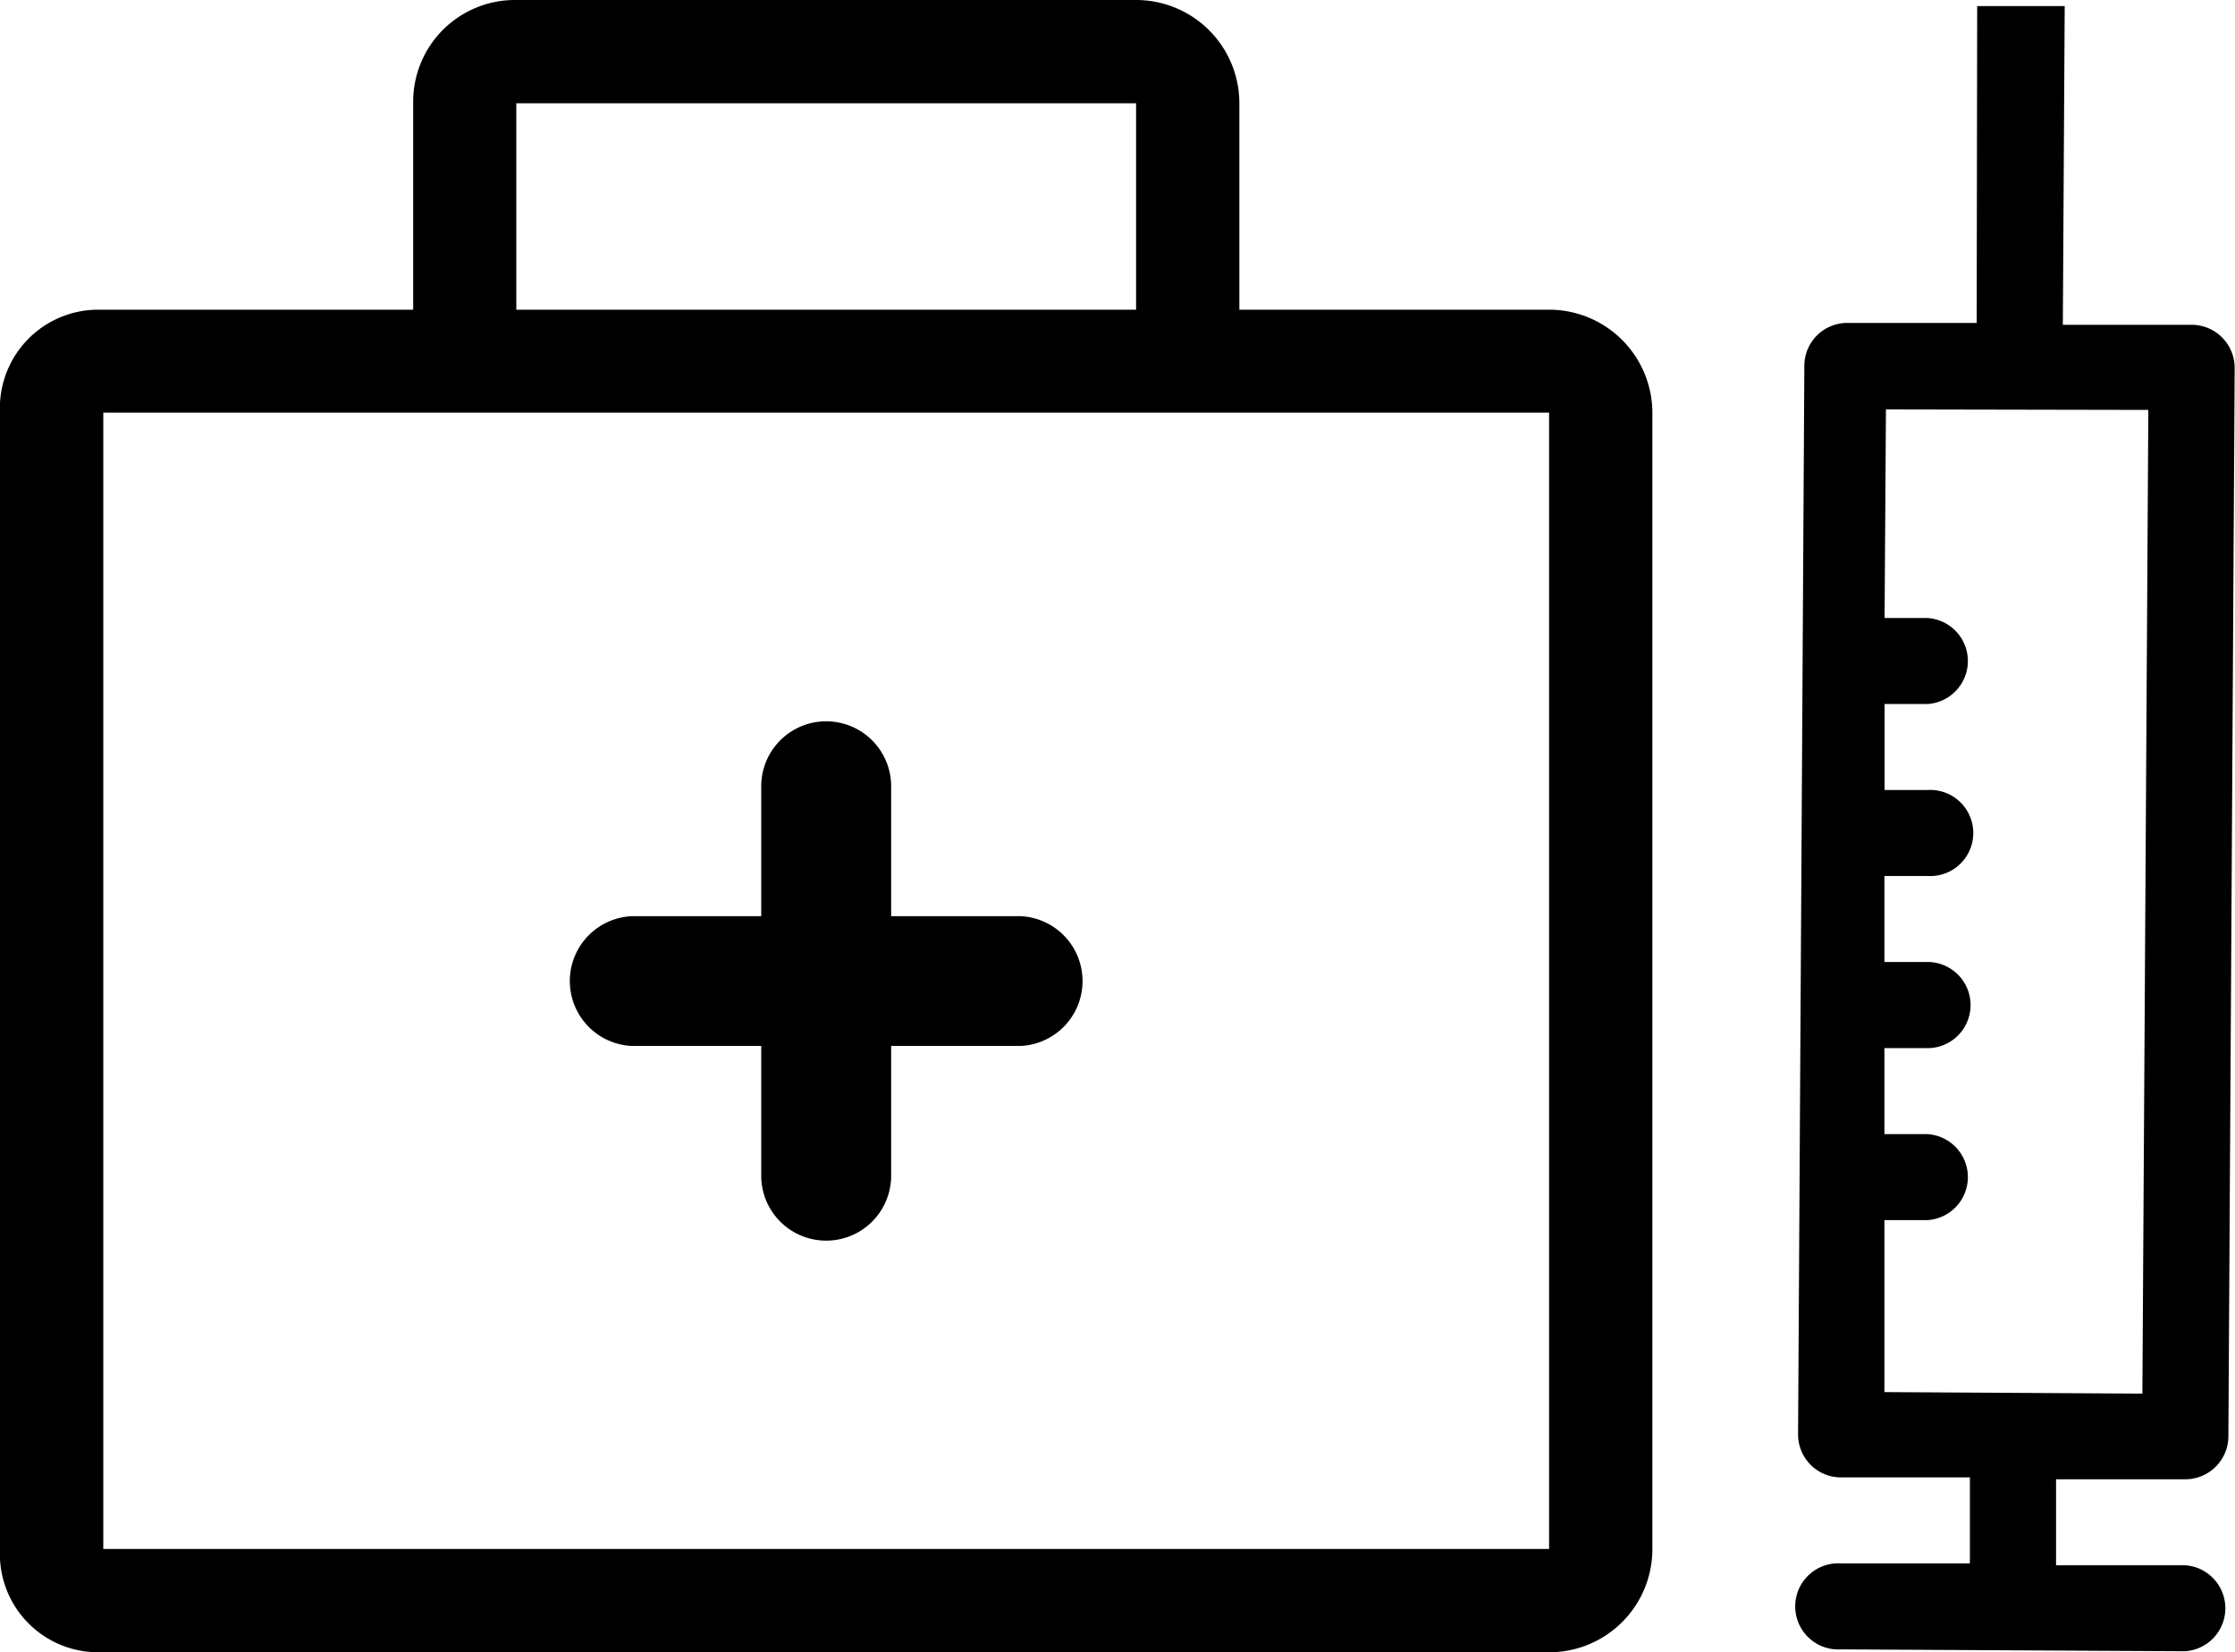
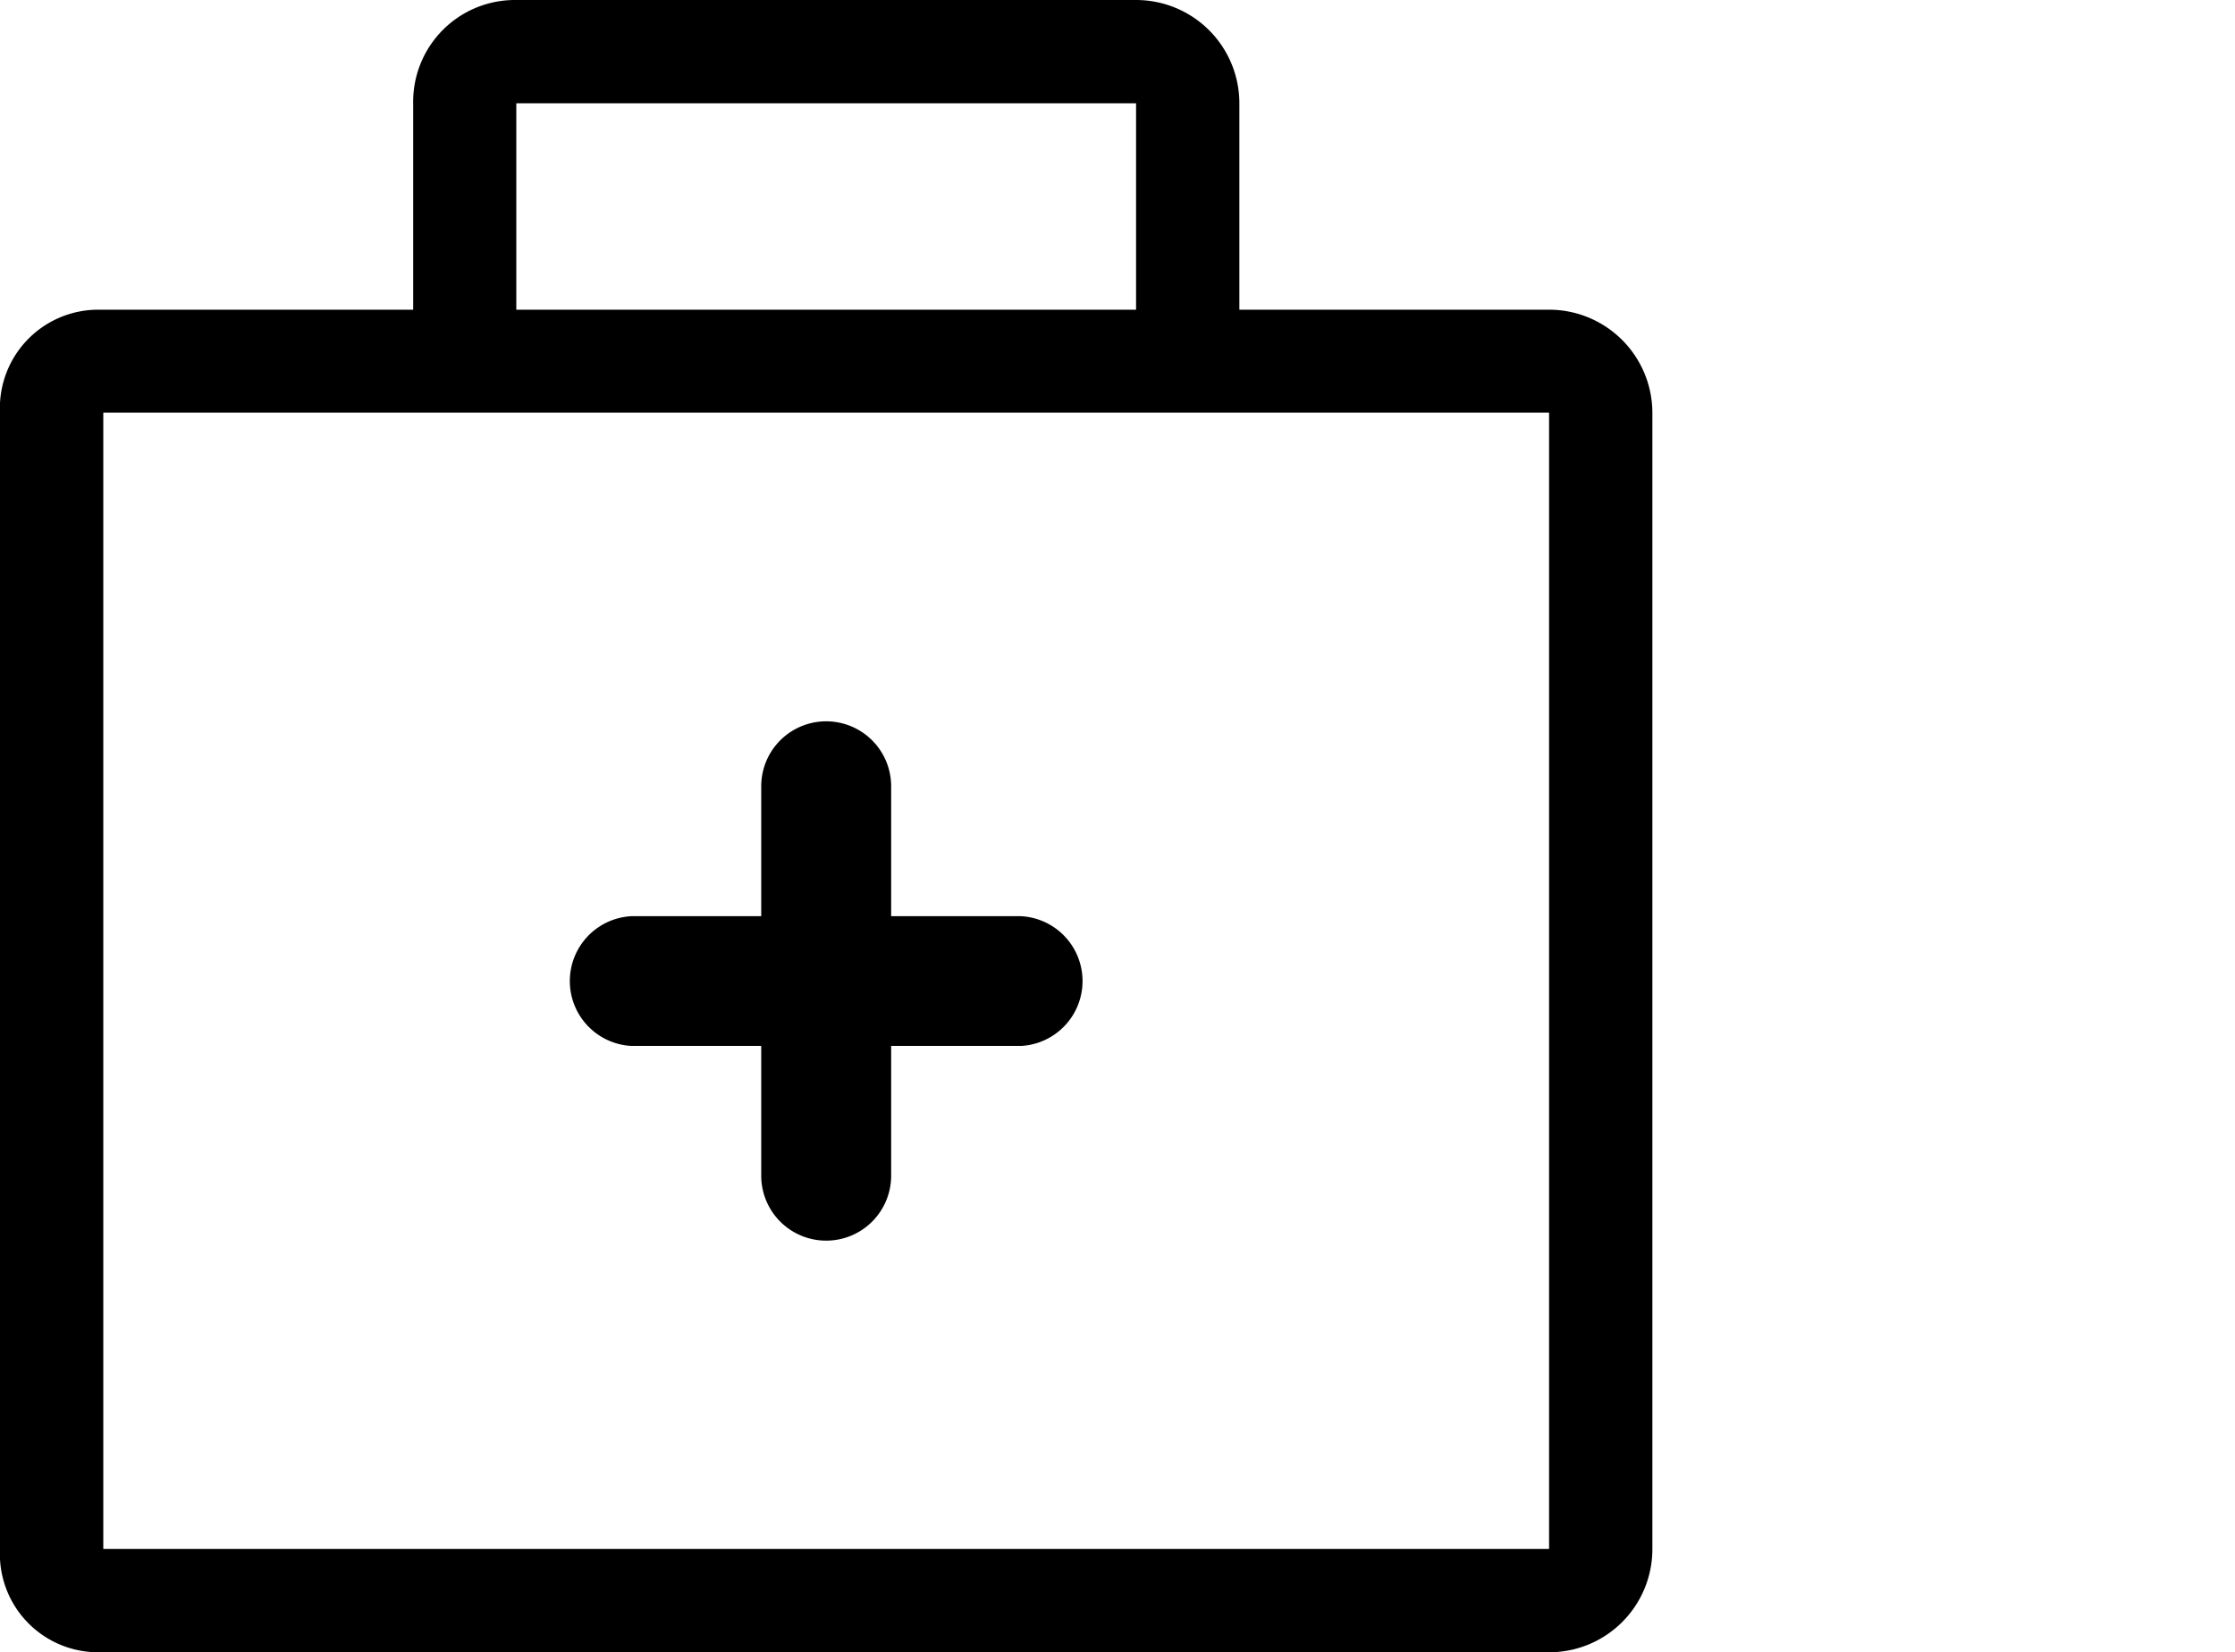
<svg xmlns="http://www.w3.org/2000/svg" id="icon-degrees-nursing" viewBox="0 0 131.77 97.42">
  <title>Nursing</title>
-   <path class="cls-1" d="M120,33.22l-7.61,0a2.53,2.53,0,0,0-2.55,2.52l-.37,63a2.53,2.53,0,0,0,2.52,2.55l7.61,0,0,5.07-7.6,0a2.54,2.54,0,1,0,0,5.07l20.28.11a2.54,2.54,0,0,0,0-5.07l-7.6,0,0-5.07,7.61,0a2.54,2.54,0,0,0,2.55-2.52l.37-63a2.54,2.54,0,0,0-2.52-2.55l-7.61,0,.11-18.79h-5.16Zm10.12,5.13-.35,58-15.21-.09,0-10.14h2.54a2.54,2.54,0,0,0,0-5.07l-2.54,0,0-5.07,2.54,0a2.54,2.54,0,0,0,0-5.08h-2.54l0-5.07h2.54a2.54,2.54,0,1,0,0-5.07h-2.53l0-5.07h2.53a2.54,2.54,0,0,0,0-5.07h-2.53l.08-12.3Z" transform="translate(-3.46 -14.18)" />
  <path class="cls-1" d="M94.79,32.44H76.53V20.27a6.09,6.09,0,0,0-6.09-6.09H33.82a6,6,0,0,0-6,6.09V32.44H9.2a5.8,5.8,0,0,0-5.74,6.09v67A5.79,5.79,0,0,0,9.2,111.6H94.79a6.08,6.08,0,0,0,6.09-6.09v-67A6.09,6.09,0,0,0,94.79,32.44ZM33.9,20.27H70.44V32.44H33.9Zm60.89,85.24H9.55v-67H94.79Z" transform="translate(-3.46 -14.18)" />
  <path class="cls-1" d="M63.65,68.2H56V60.54a3.83,3.83,0,0,0-7.66,0V68.2H40.69a3.83,3.83,0,0,0,0,7.65h7.65V83.5a3.83,3.83,0,0,0,7.66,0V75.85h7.65a3.83,3.83,0,0,0,0-7.65Z" transform="translate(-3.46 -14.18)" />
</svg>